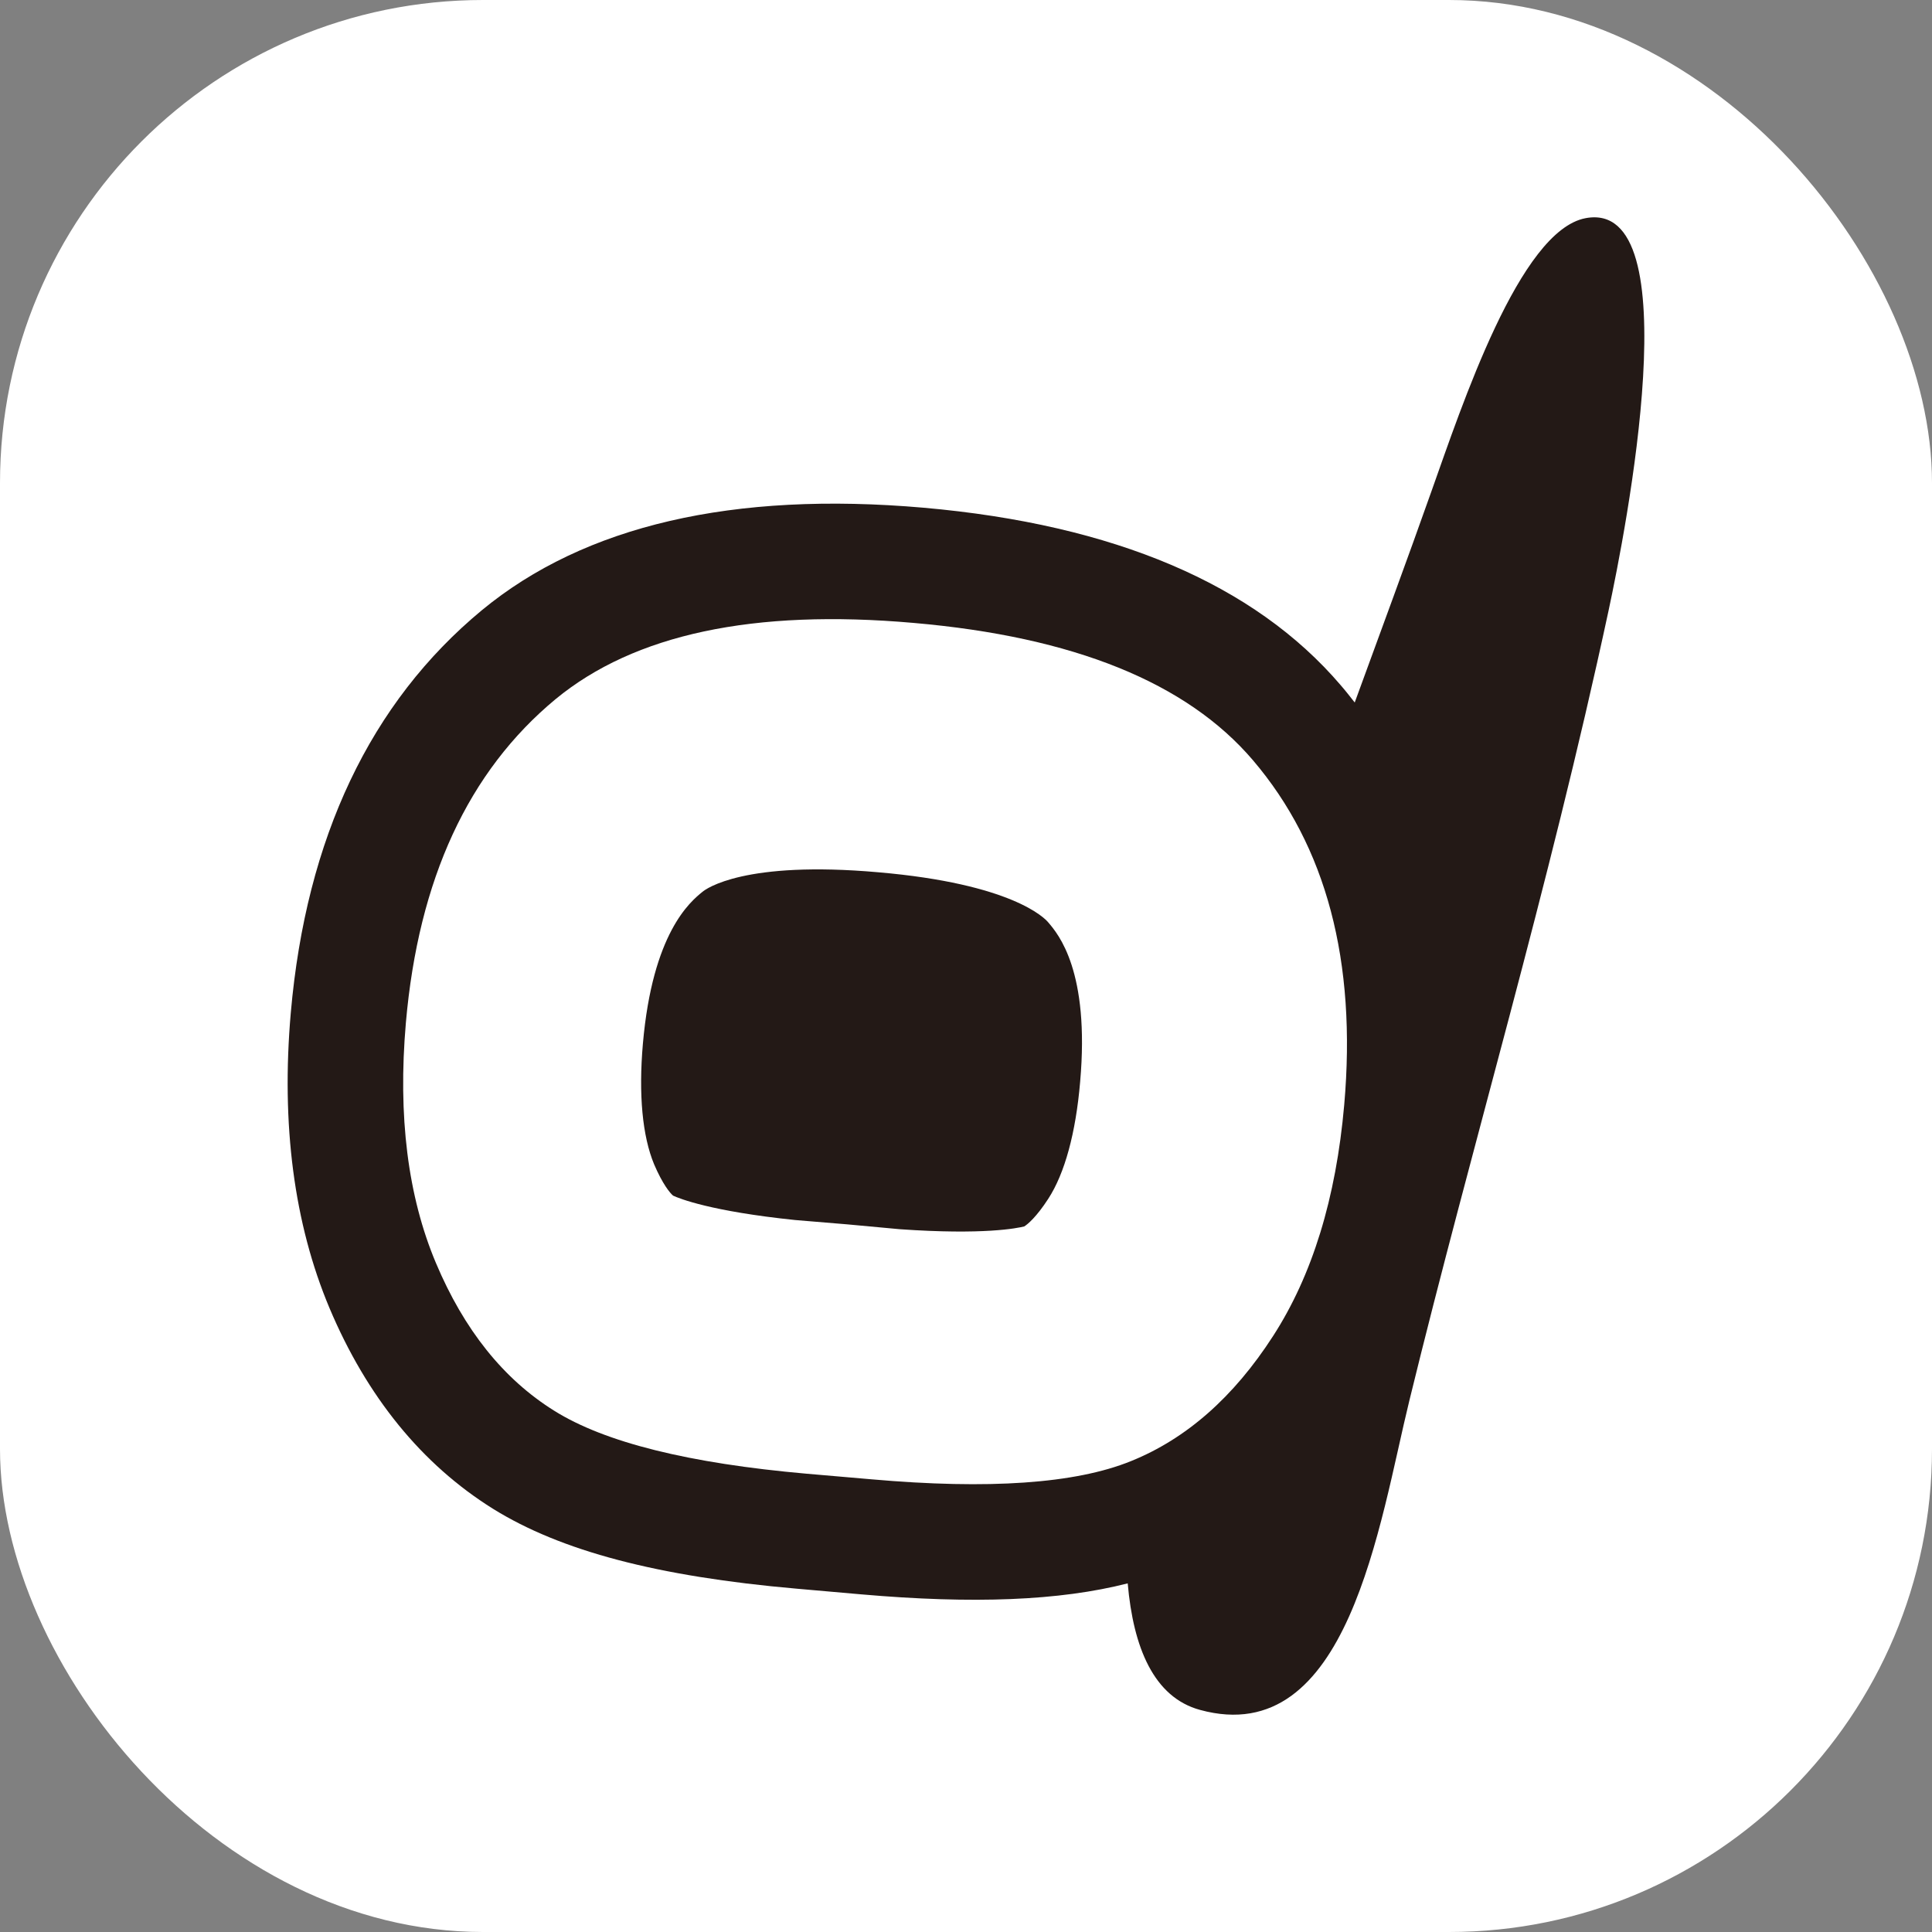
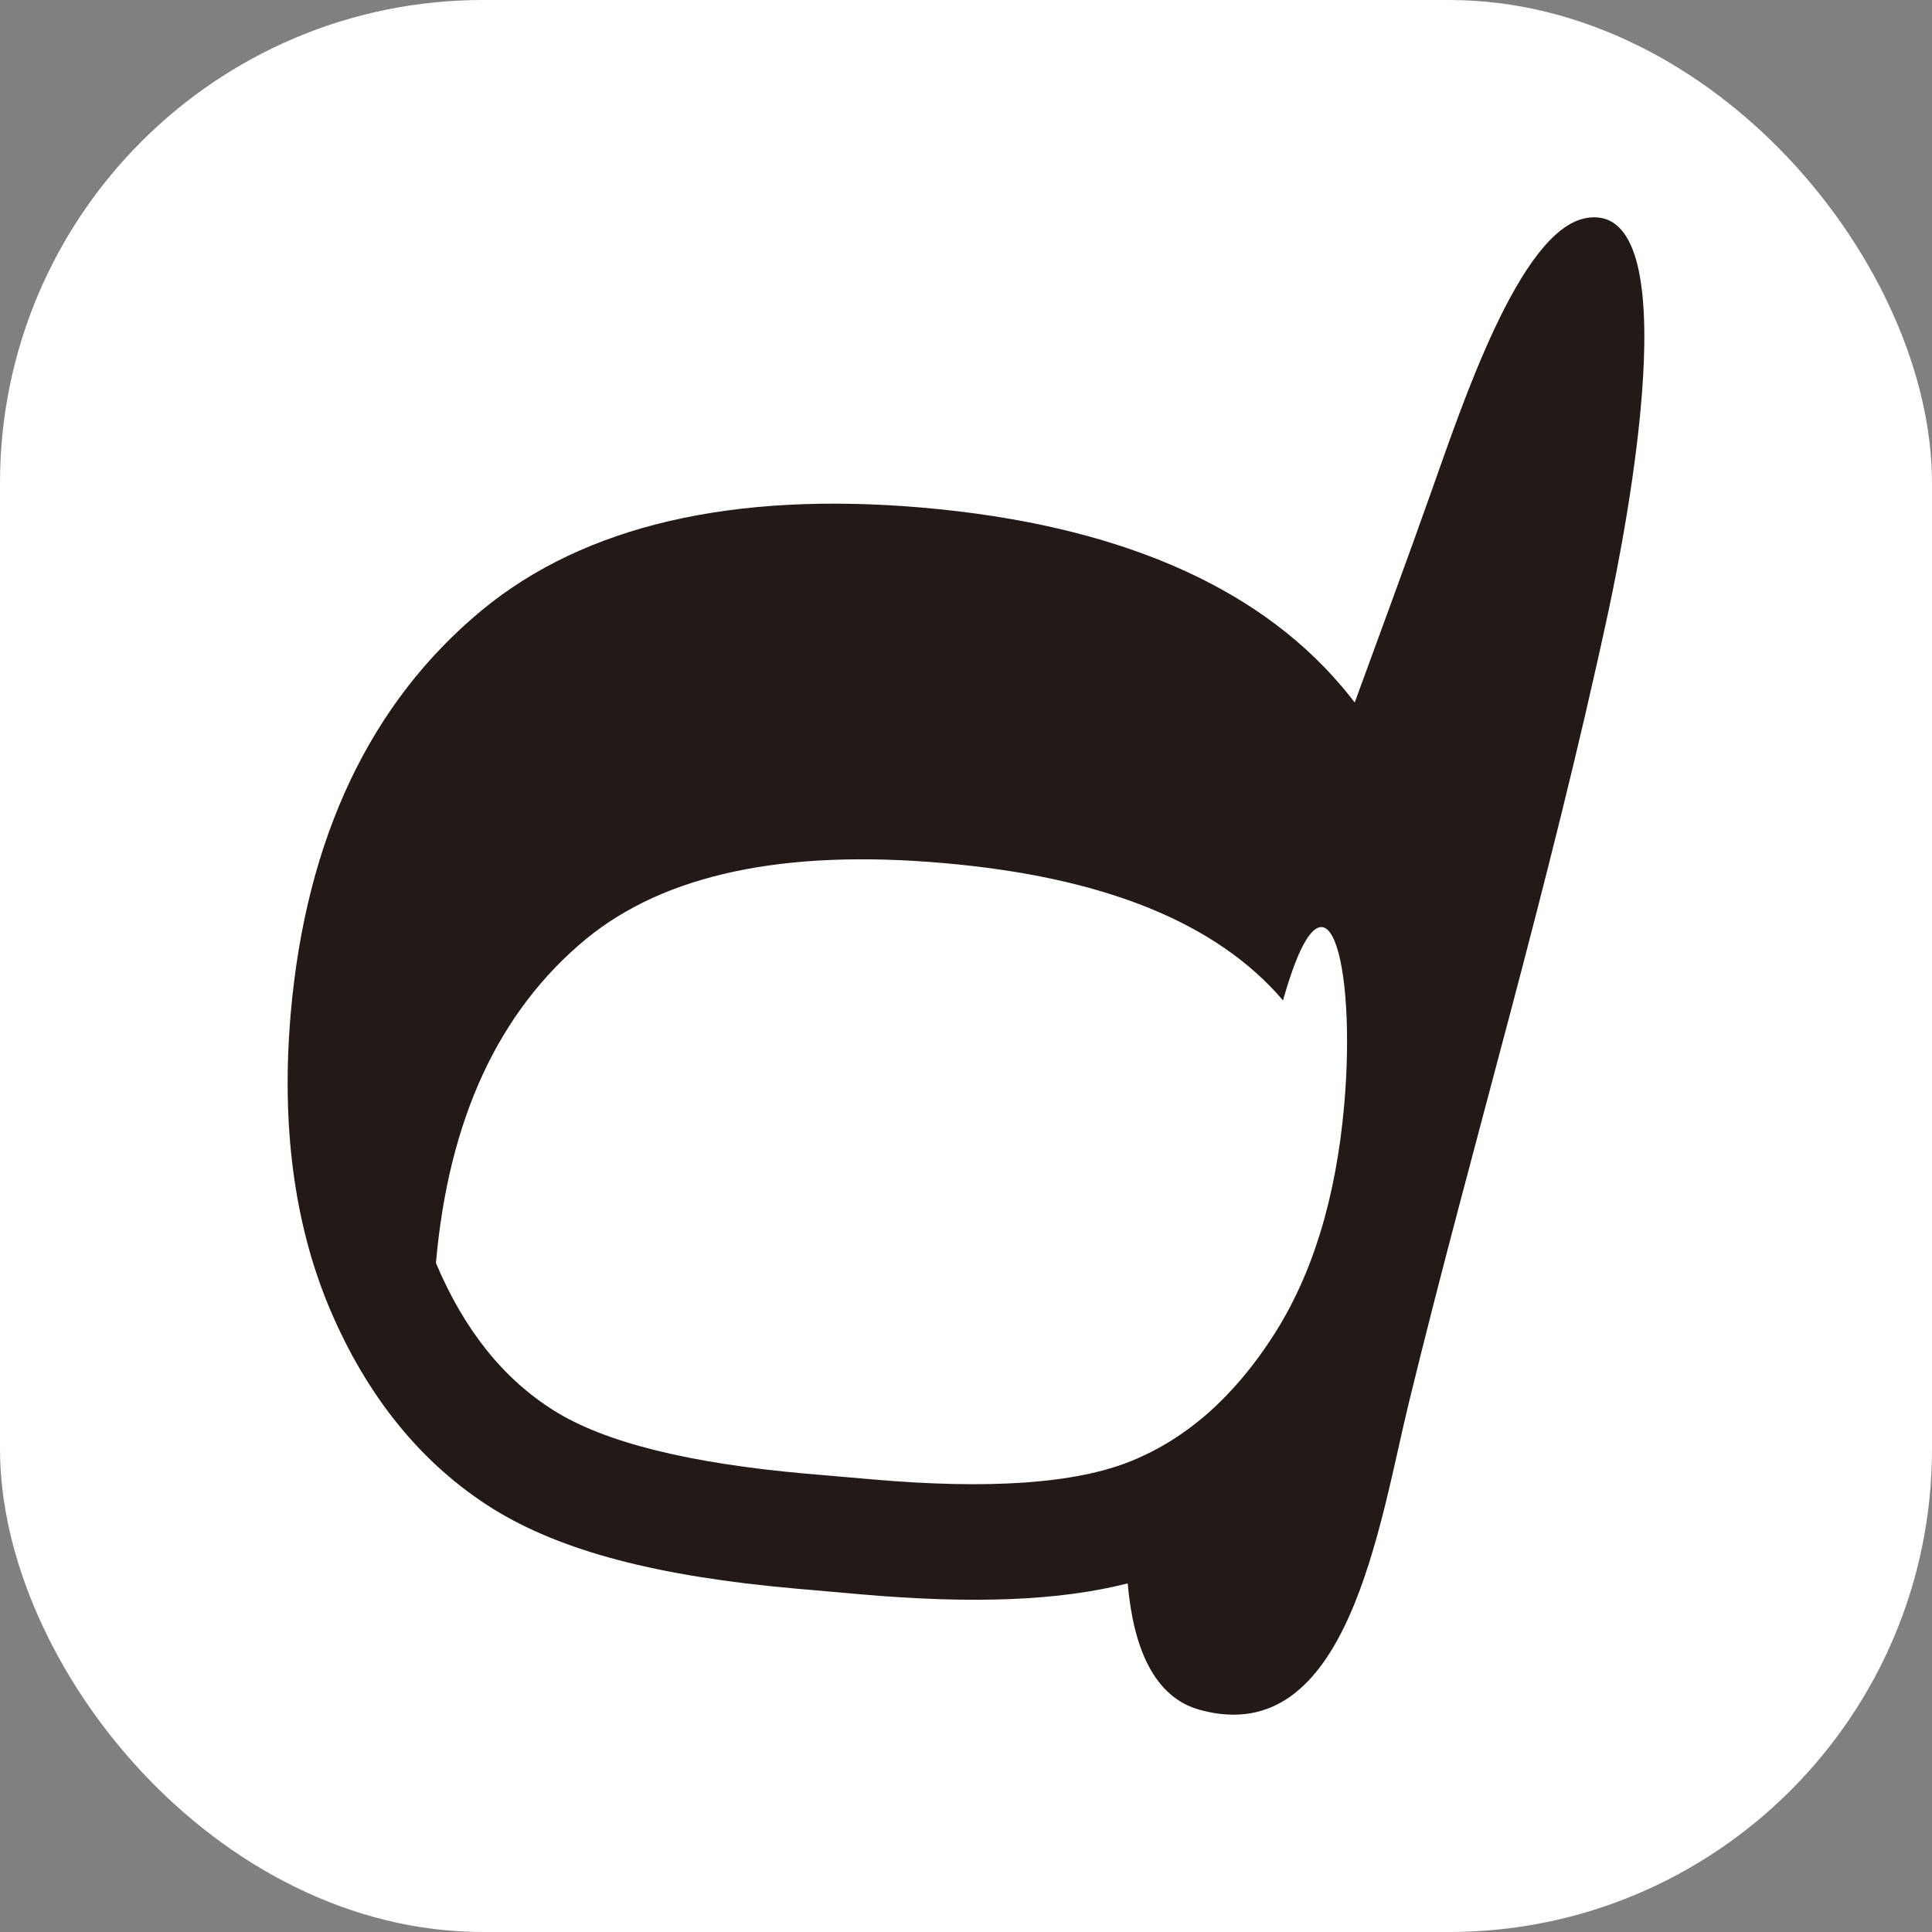
<svg xmlns="http://www.w3.org/2000/svg" version="1.1" width="1000" height="1000">
  <rect width="100%" height="100%" fill="#808080" stroke="none" />
  <rect width="1000" height="1000" rx="250" ry="250" fill="#ffffff" />
  <g transform="matrix(6.25,0,0,6.25,100.016,99.986)">
    <svg version="1.1" width="128" height="128">
      <svg version="1.1" id="Layer_1" x="0px" y="0px" viewBox="0 0 128 128" style="enable-background:new 0 0 128 128;" xml:space="preserve">
        <style type="text/css">
	.st0{fill:#231916;}
	.st1{fill:#FFFFFF;}
</style>
        <g>
          <g>
            <path class="st0" d="M115.31,2.07c-5.47,1.03-10.25,15.55-12.76,22.6c-2.02,5.71-4.2,11.59-6.36,17.51    c-0.37-0.47-0.76-0.97-1.16-1.43c-7.15-8.37-18.77-13.31-34.54-14.7c-15.78-1.38-28.09,1.47-36.59,8.49    C14.68,42.17,9.35,53.39,8.08,67.87c-0.81,9.26,0.27,17.48,3.2,24.45c3.1,7.36,7.66,12.96,13.54,16.63    c5.63,3.5,13.62,5.61,25.15,6.62l5.35,0.47c9.28,0.81,16.43,0.53,22.07-0.91c0.46,5.31,2.16,9.44,5.99,10.48    c12.3,3.36,14.85-15.49,17.34-25.64c5.18-21.2,11.49-42.14,16.49-65.39C118.63,27.95,124.05,0.43,115.31,2.07z" />
          </g>
-           <path class="st1" d="M95.32,75.5c-0.68,7.73-2.64,14.12-5.9,19.16c-3.26,5.05-7.18,8.5-11.77,10.35   c-4.59,1.86-11.75,2.36-21.51,1.5l-2.66-0.23l-2.67-0.23c-9.75-0.86-16.73-2.59-20.92-5.22c-4.2-2.62-7.46-6.7-9.79-12.23   c-2.33-5.53-3.16-12.16-2.49-19.89c1.04-11.9,5.18-20.83,12.4-26.81c6.52-5.37,16.39-7.48,29.65-6.31   c13.26,1.15,22.62,4.94,28.1,11.37C93.84,54.09,96.36,63.61,95.32,75.5z" />
-           <path class="st0" d="M56.73,56.24c-11.07-0.98-14.26,1.36-14.57,1.63c-1.01,0.82-4.12,3.4-4.92,12.56c-0.37,4.22-0.04,7.67,0.93,10   c0.7,1.64,1.32,2.38,1.57,2.59c0.51,0.24,3.15,1.3,10.11,2.02l4.33,0.36l4.33,0.4c6.96,0.49,9.76-0.09,10.31-0.23   c0.28-0.17,1.02-0.79,1.99-2.29c1.37-2.11,2.28-5.46,2.64-9.68c0.81-9.17-1.81-12.24-2.65-13.22   C70.52,60.04,67.8,57.19,56.73,56.24z" />
+           <path class="st1" d="M95.32,75.5c-0.68,7.73-2.64,14.12-5.9,19.16c-3.26,5.05-7.18,8.5-11.77,10.35   c-4.59,1.86-11.75,2.36-21.51,1.5l-2.66-0.23l-2.67-0.23c-9.75-0.86-16.73-2.59-20.92-5.22c-4.2-2.62-7.46-6.7-9.79-12.23   c1.04-11.9,5.18-20.83,12.4-26.81c6.52-5.37,16.39-7.48,29.65-6.31   c13.26,1.15,22.62,4.94,28.1,11.37C93.84,54.09,96.36,63.61,95.32,75.5z" />
        </g>
      </svg>
    </svg>
  </g>
</svg>